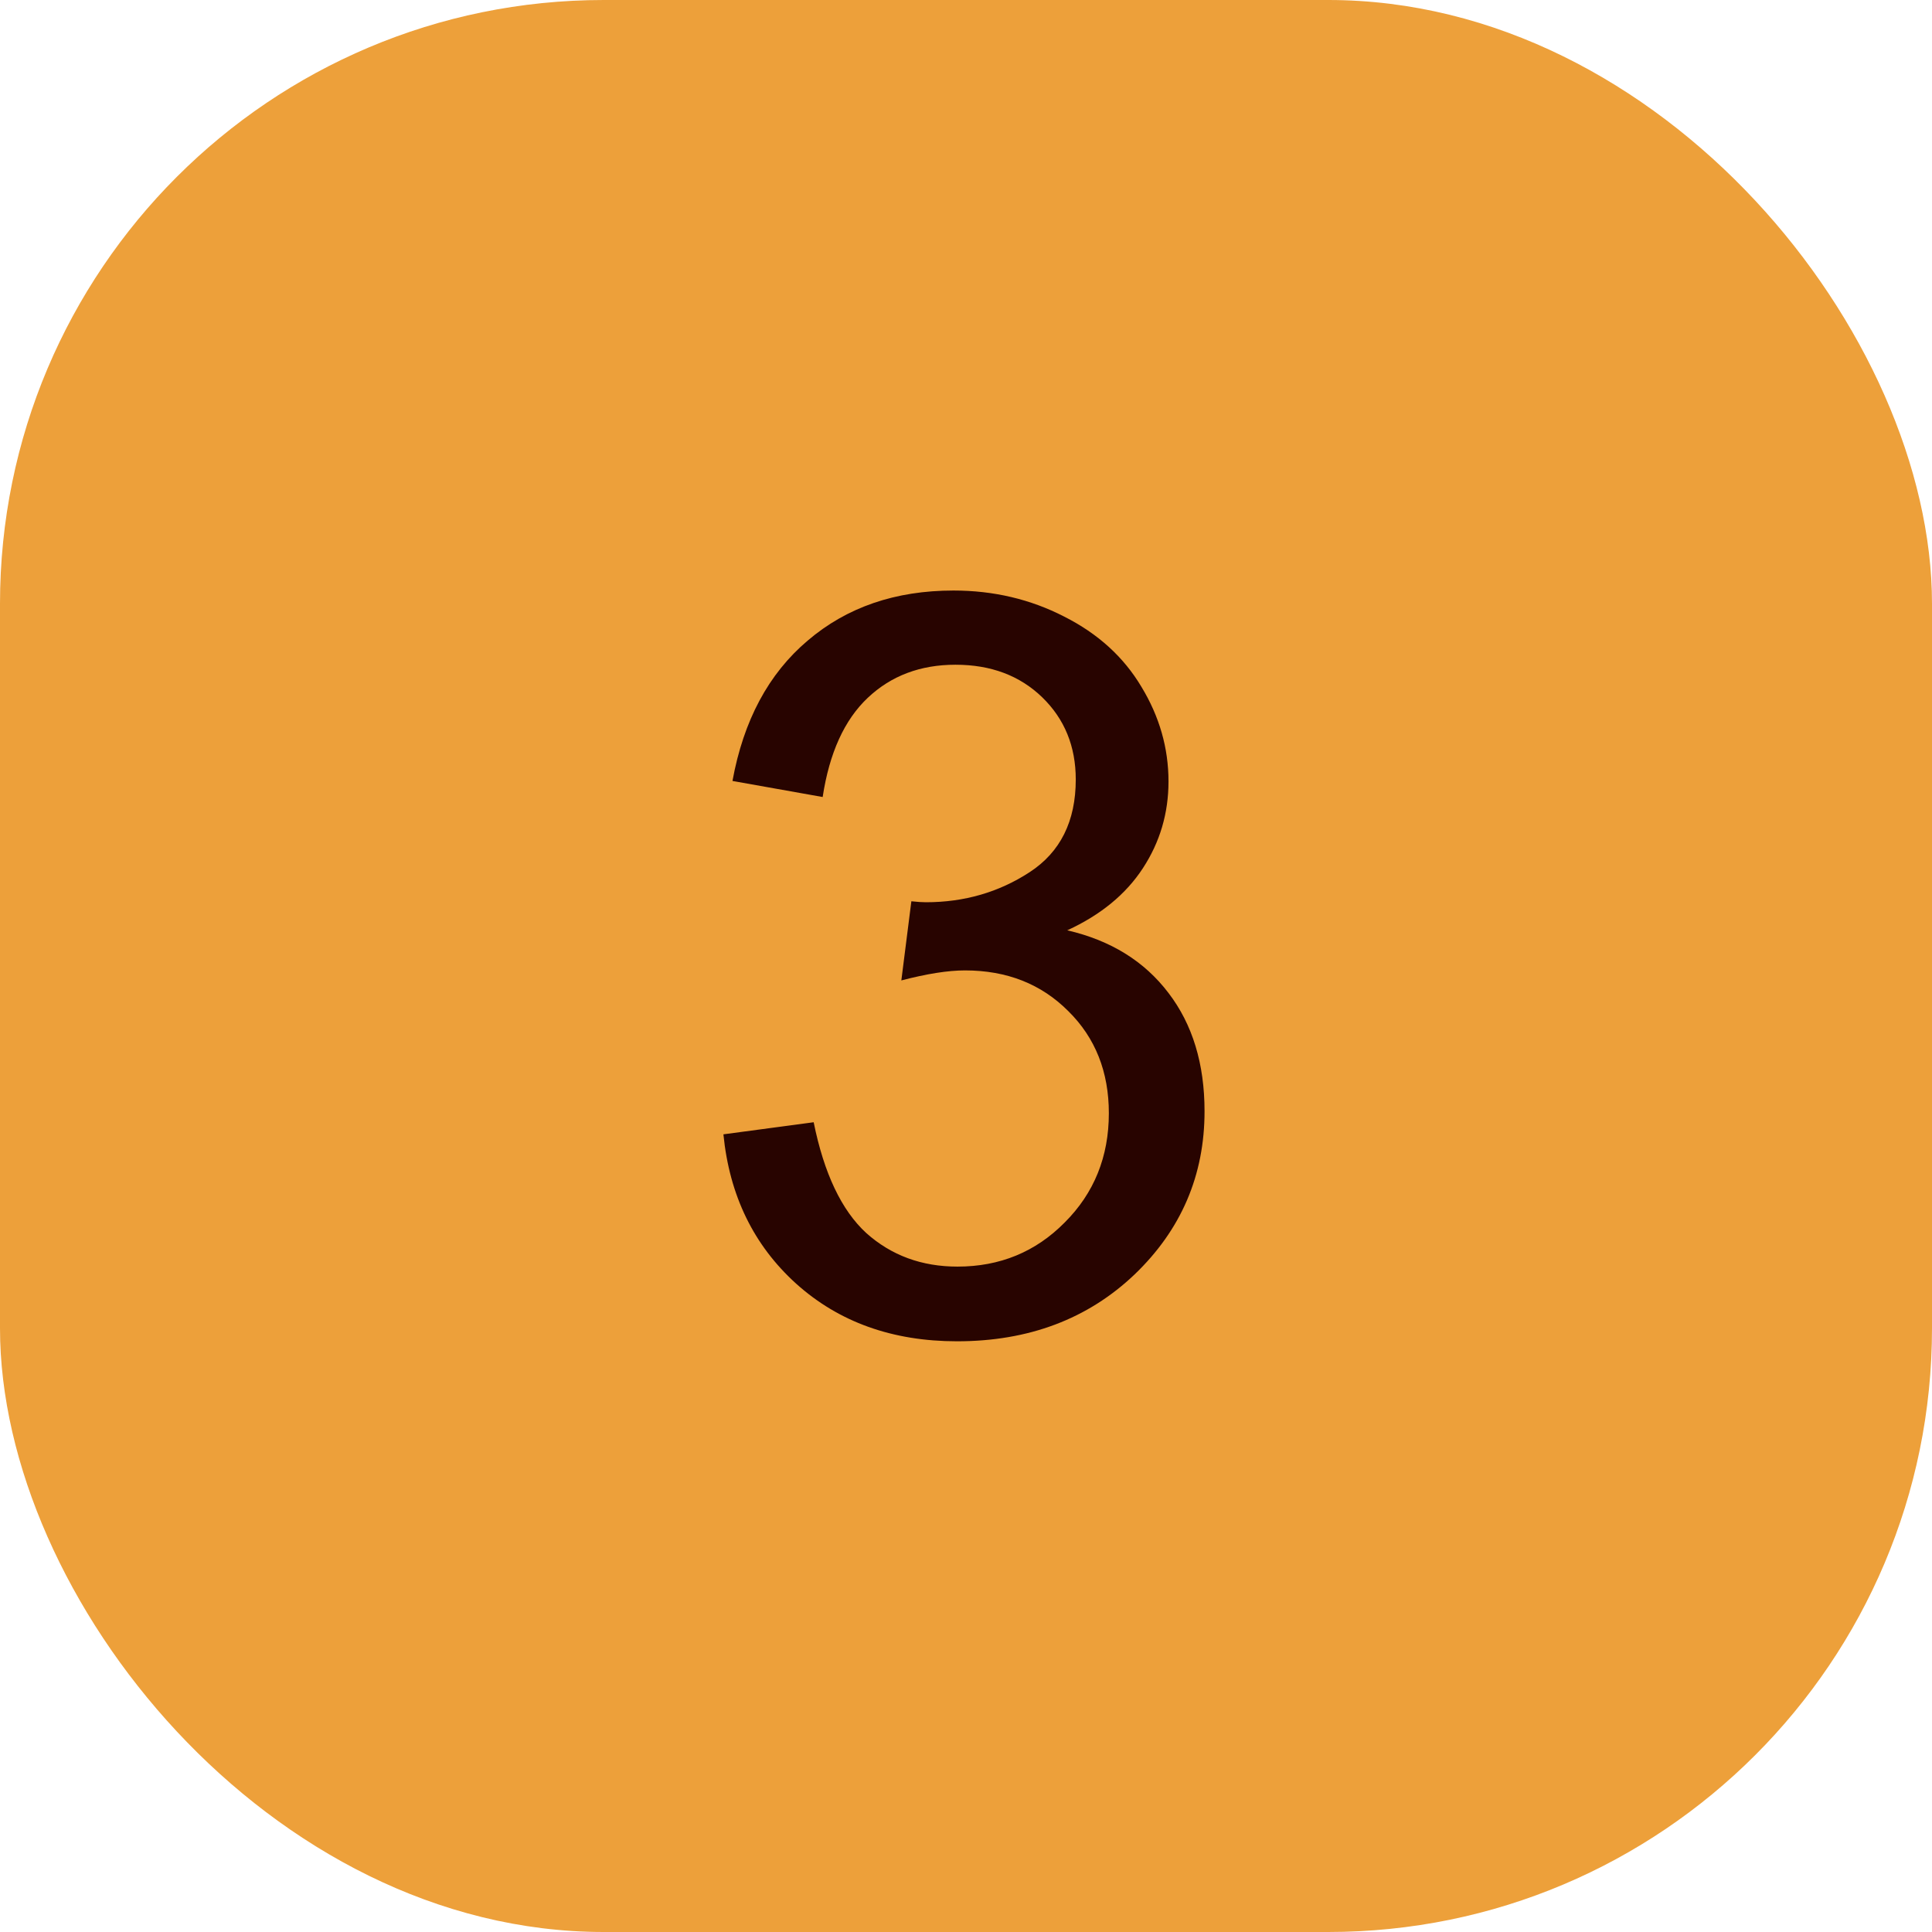
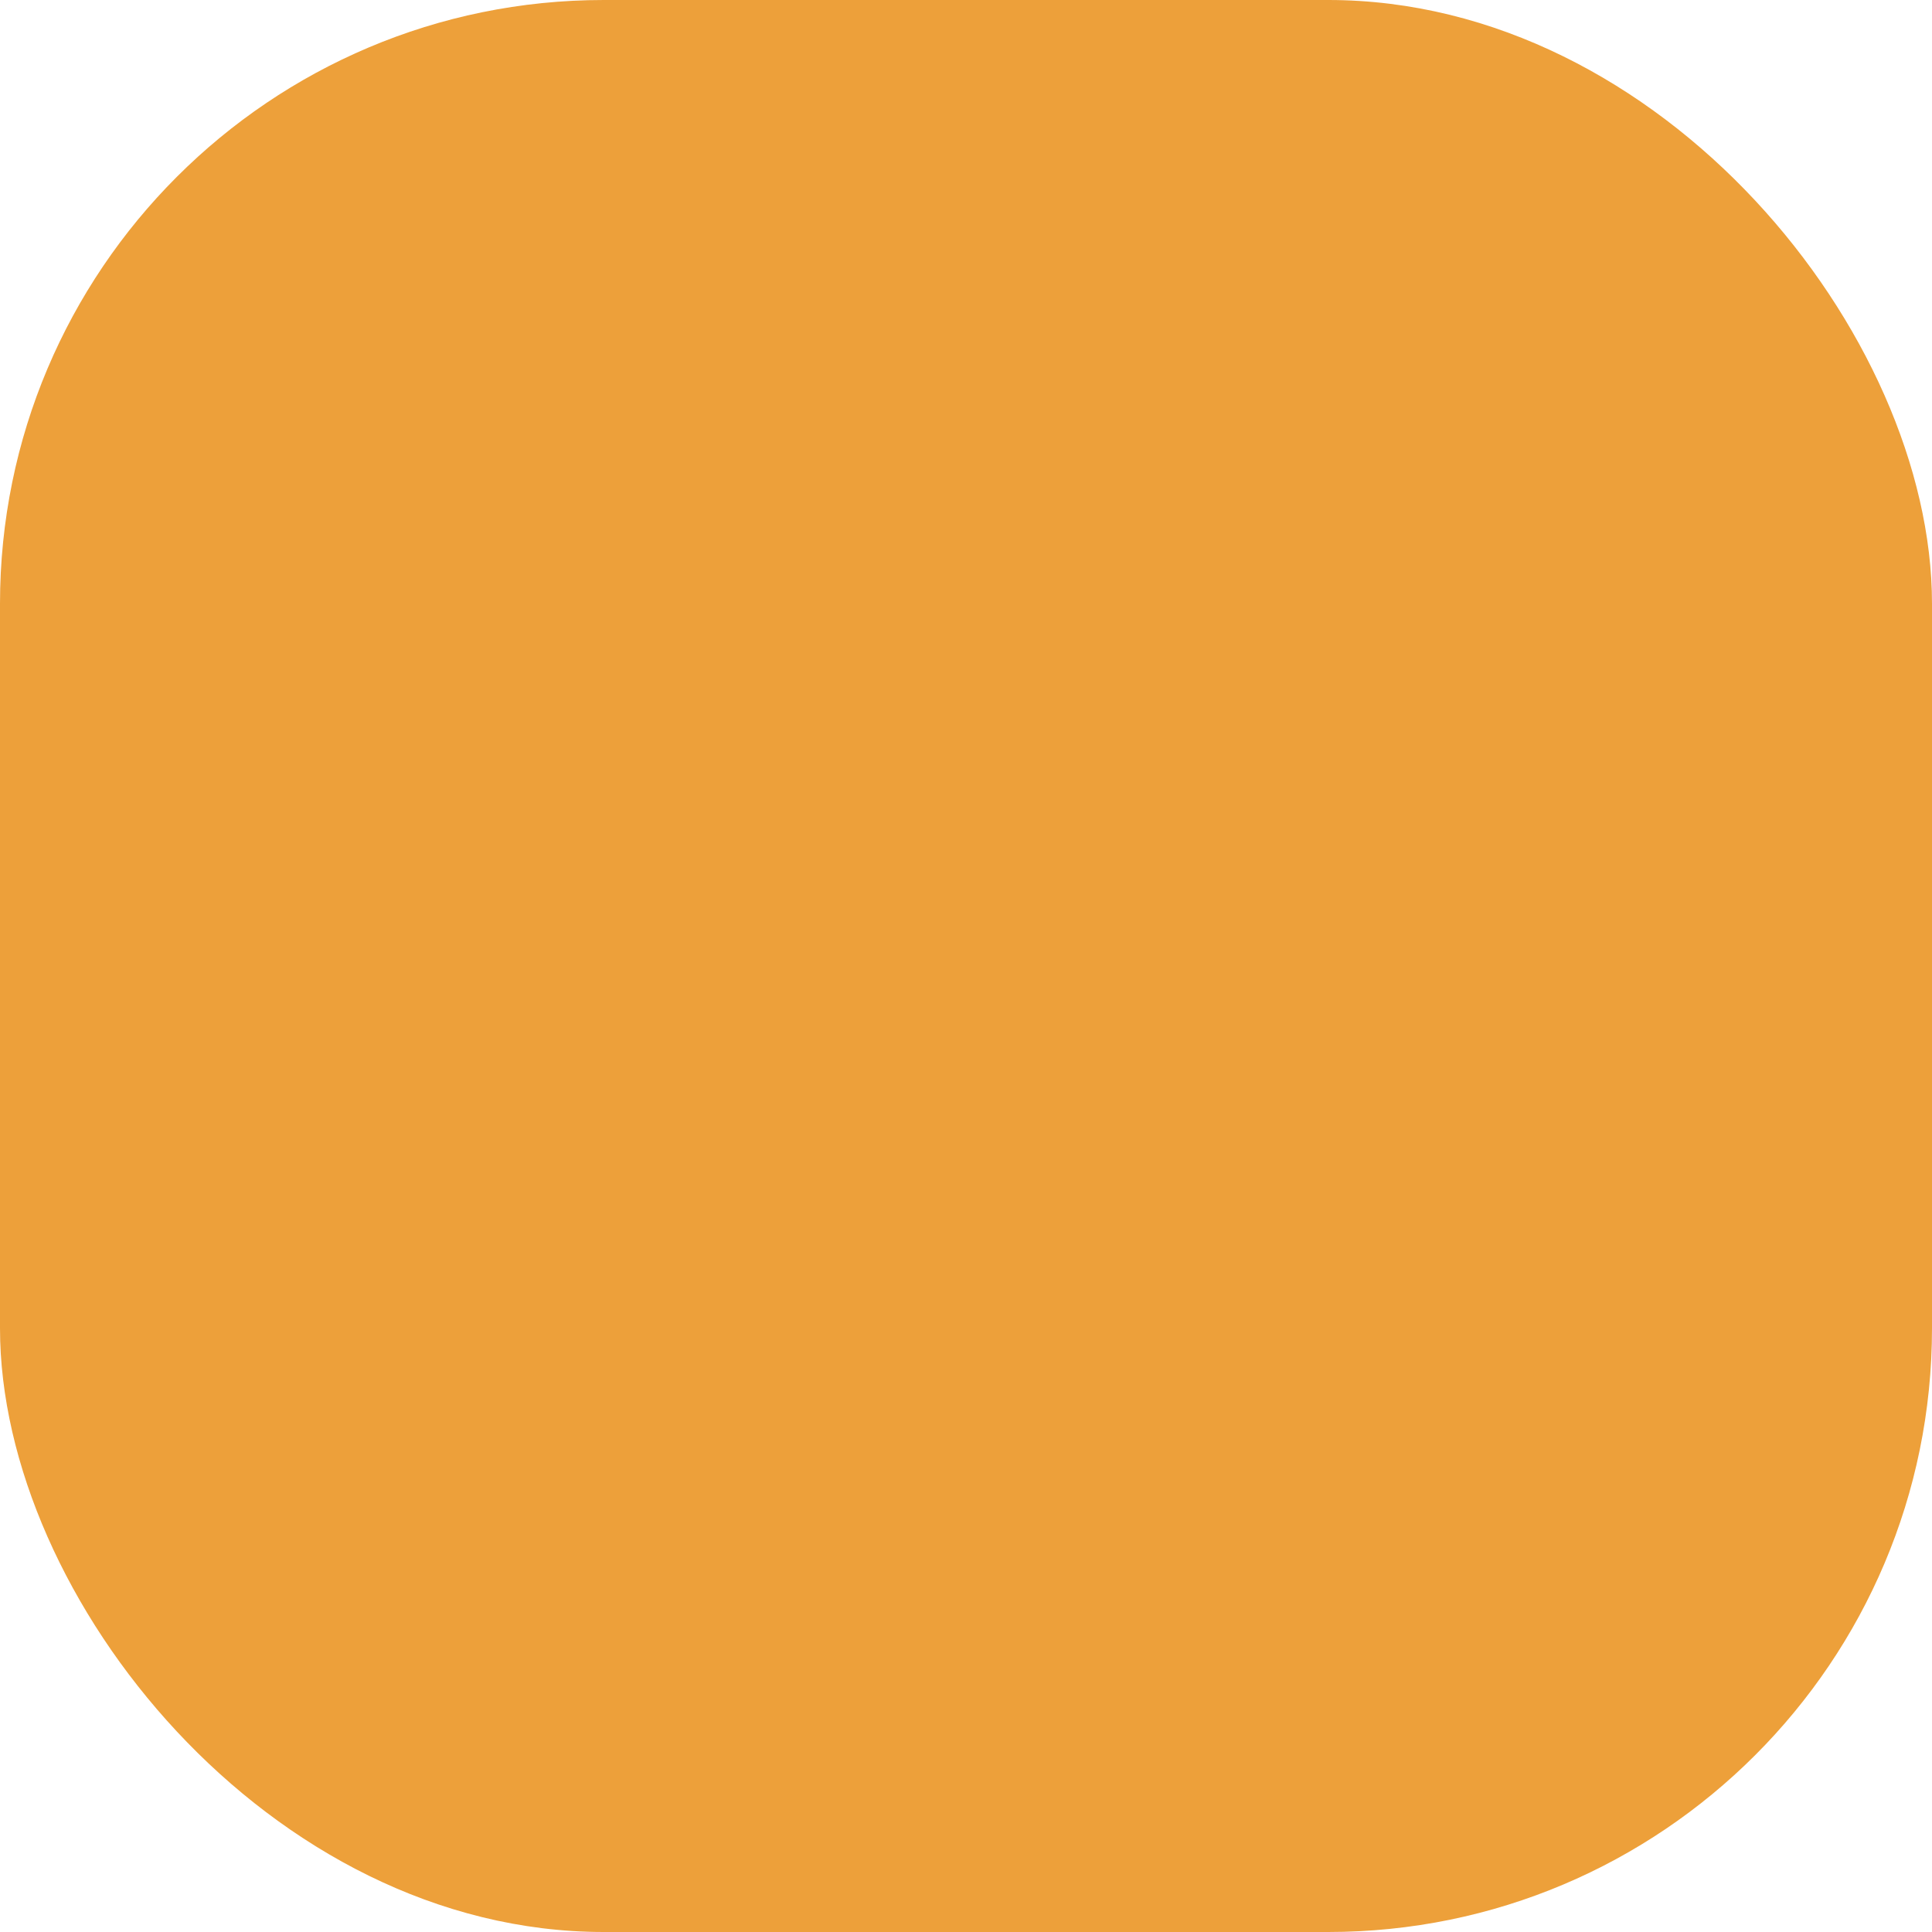
<svg xmlns="http://www.w3.org/2000/svg" width="32" height="32" viewBox="0 0 32 32" fill="none">
  <rect width="32" height="32" rx="10" fill="#EDA03A" />
-   <path d="M11.982 18.788L13.477 18.588C13.648 19.435 13.939 20.047 14.348 20.423C14.763 20.794 15.267 20.979 15.859 20.979C16.562 20.979 17.154 20.735 17.635 20.248C18.122 19.762 18.366 19.158 18.366 18.439C18.366 17.753 18.142 17.188 17.693 16.746C17.245 16.297 16.675 16.073 15.983 16.073C15.701 16.073 15.35 16.129 14.929 16.239L15.095 14.928C15.195 14.939 15.275 14.944 15.336 14.944C15.972 14.944 16.545 14.778 17.054 14.446C17.563 14.114 17.818 13.602 17.818 12.911C17.818 12.363 17.633 11.909 17.262 11.549C16.891 11.19 16.412 11.01 15.826 11.01C15.245 11.01 14.76 11.192 14.373 11.558C13.986 11.923 13.737 12.471 13.626 13.201L12.132 12.935C12.315 11.934 12.729 11.159 13.377 10.611C14.024 10.058 14.83 9.781 15.793 9.781C16.456 9.781 17.068 9.925 17.627 10.213C18.186 10.495 18.612 10.883 18.905 11.375C19.204 11.867 19.354 12.39 19.354 12.944C19.354 13.47 19.212 13.948 18.93 14.38C18.648 14.812 18.23 15.155 17.677 15.409C18.396 15.575 18.955 15.921 19.354 16.447C19.752 16.967 19.951 17.62 19.951 18.406C19.951 19.468 19.564 20.37 18.789 21.112C18.014 21.848 17.035 22.216 15.851 22.216C14.783 22.216 13.894 21.898 13.186 21.261C12.483 20.625 12.082 19.8 11.982 18.788Z" fill="#280400" />
</svg>